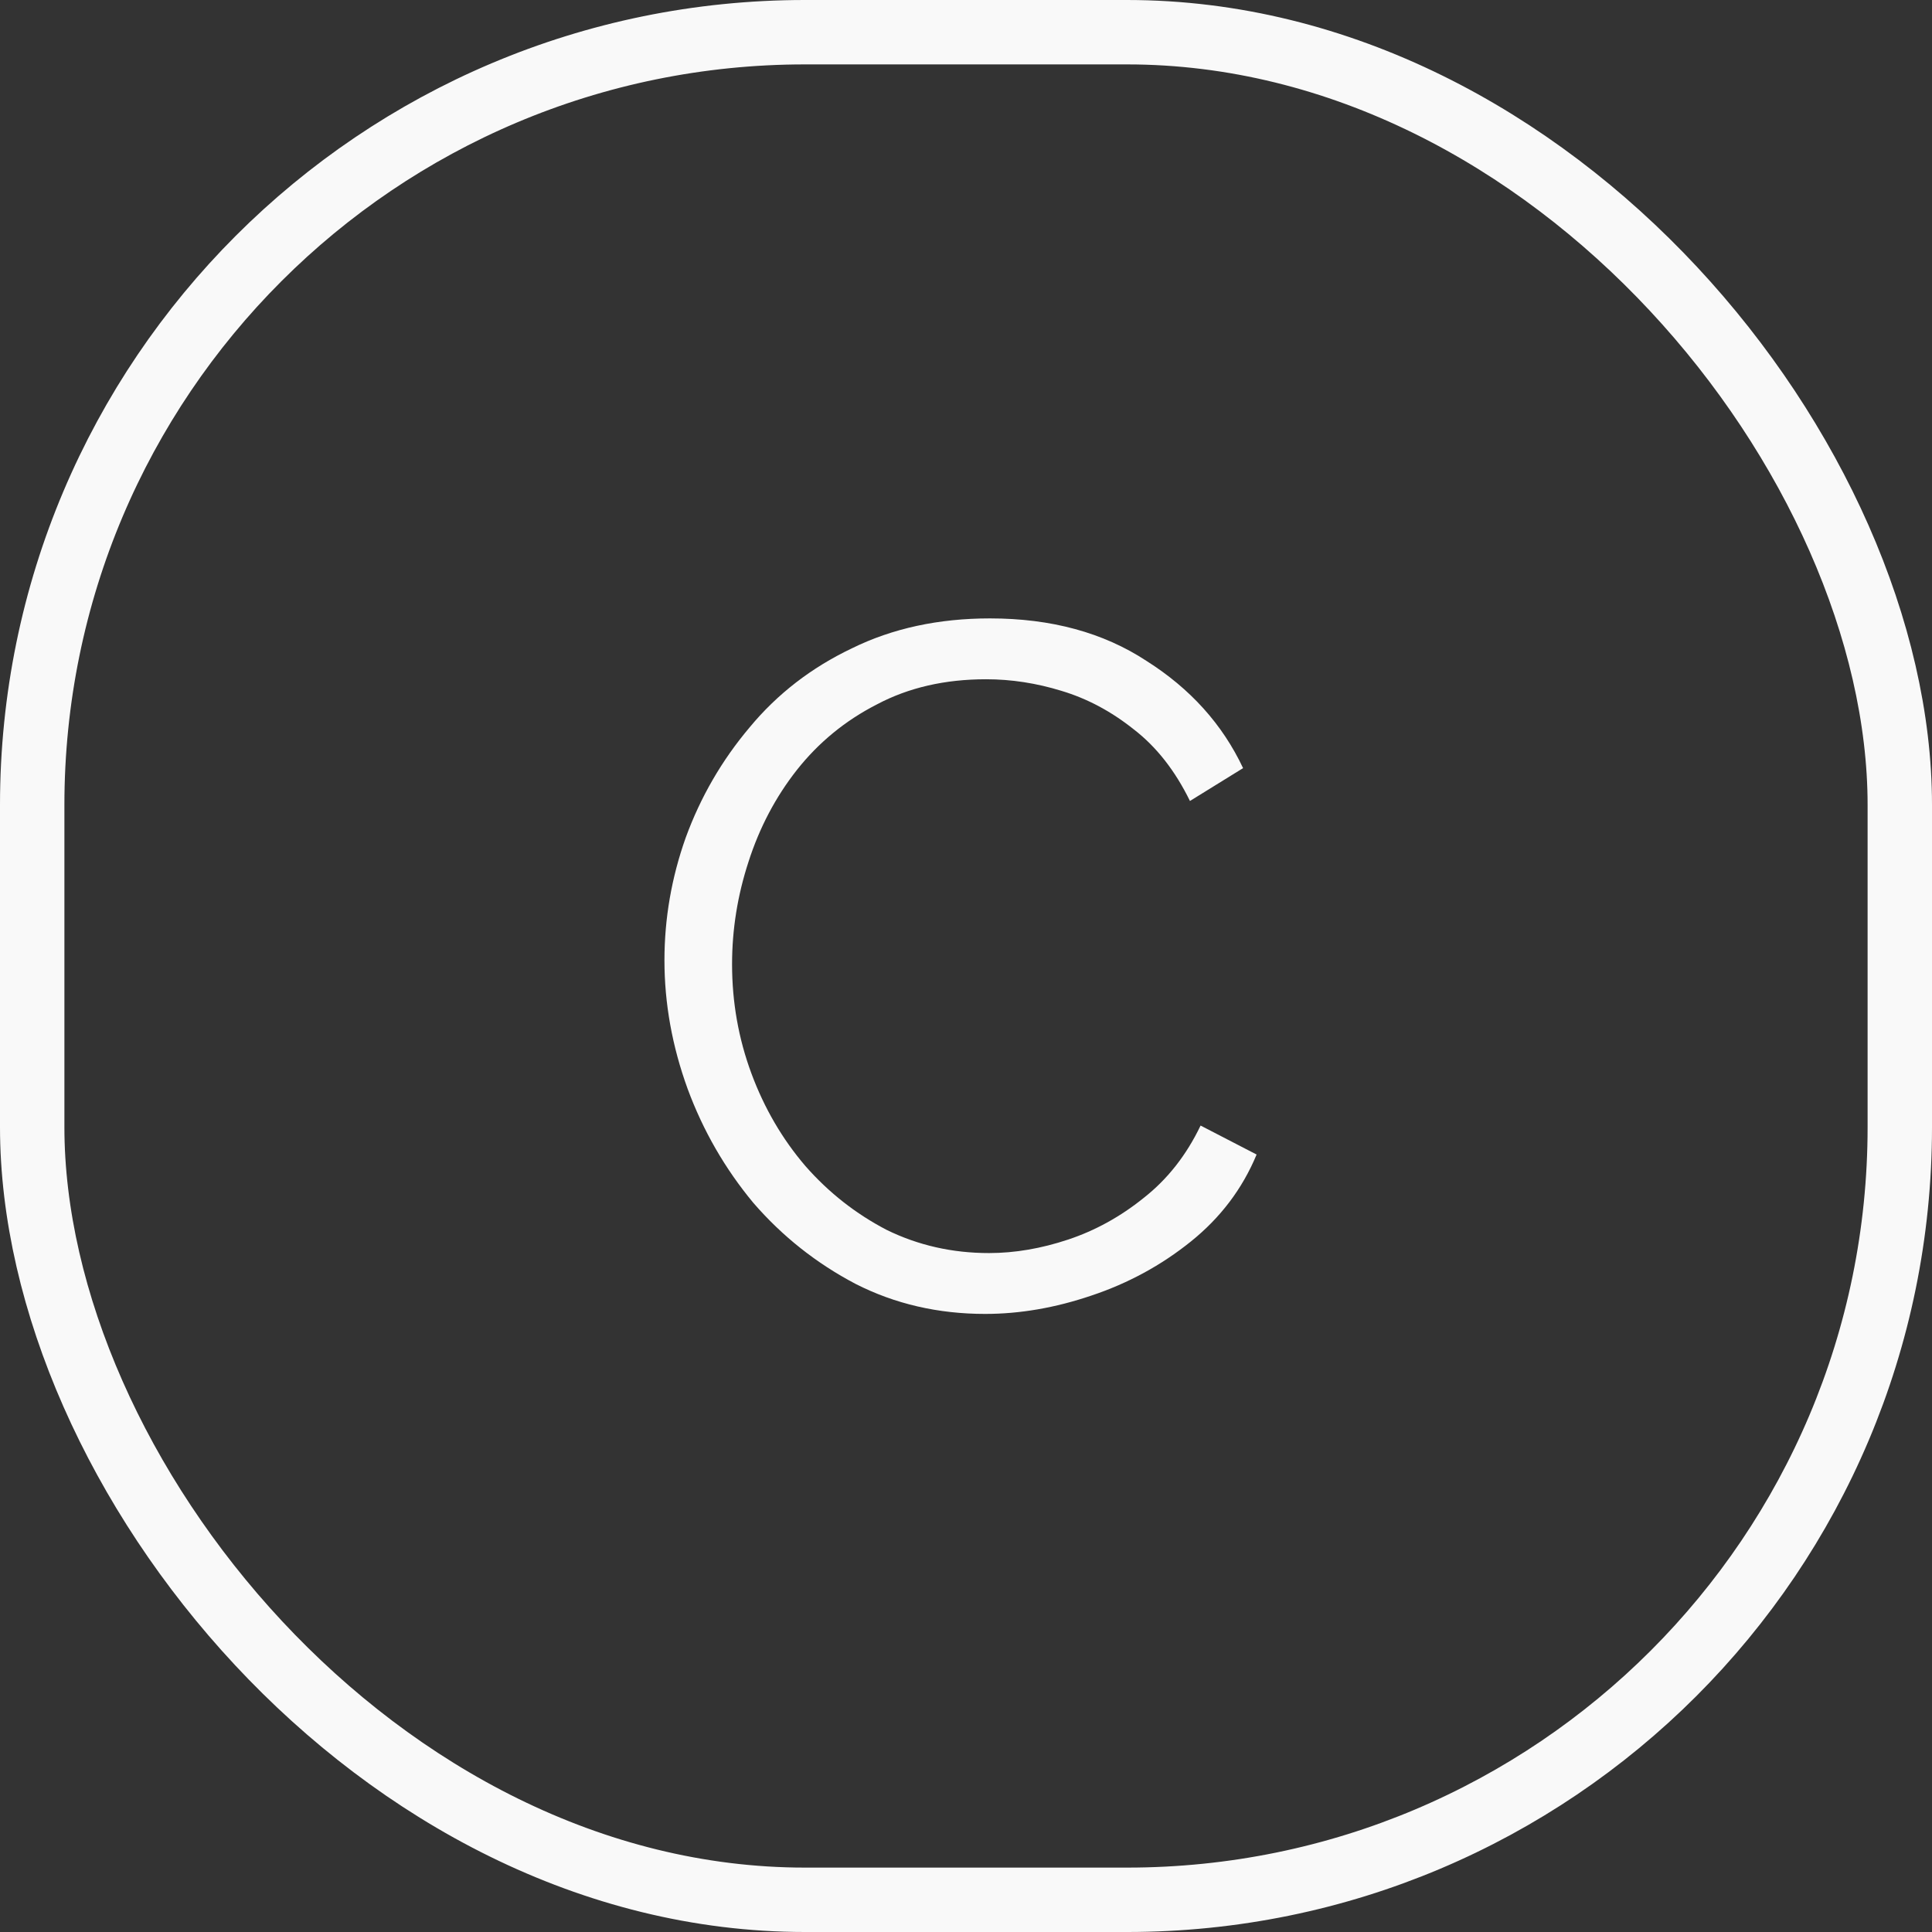
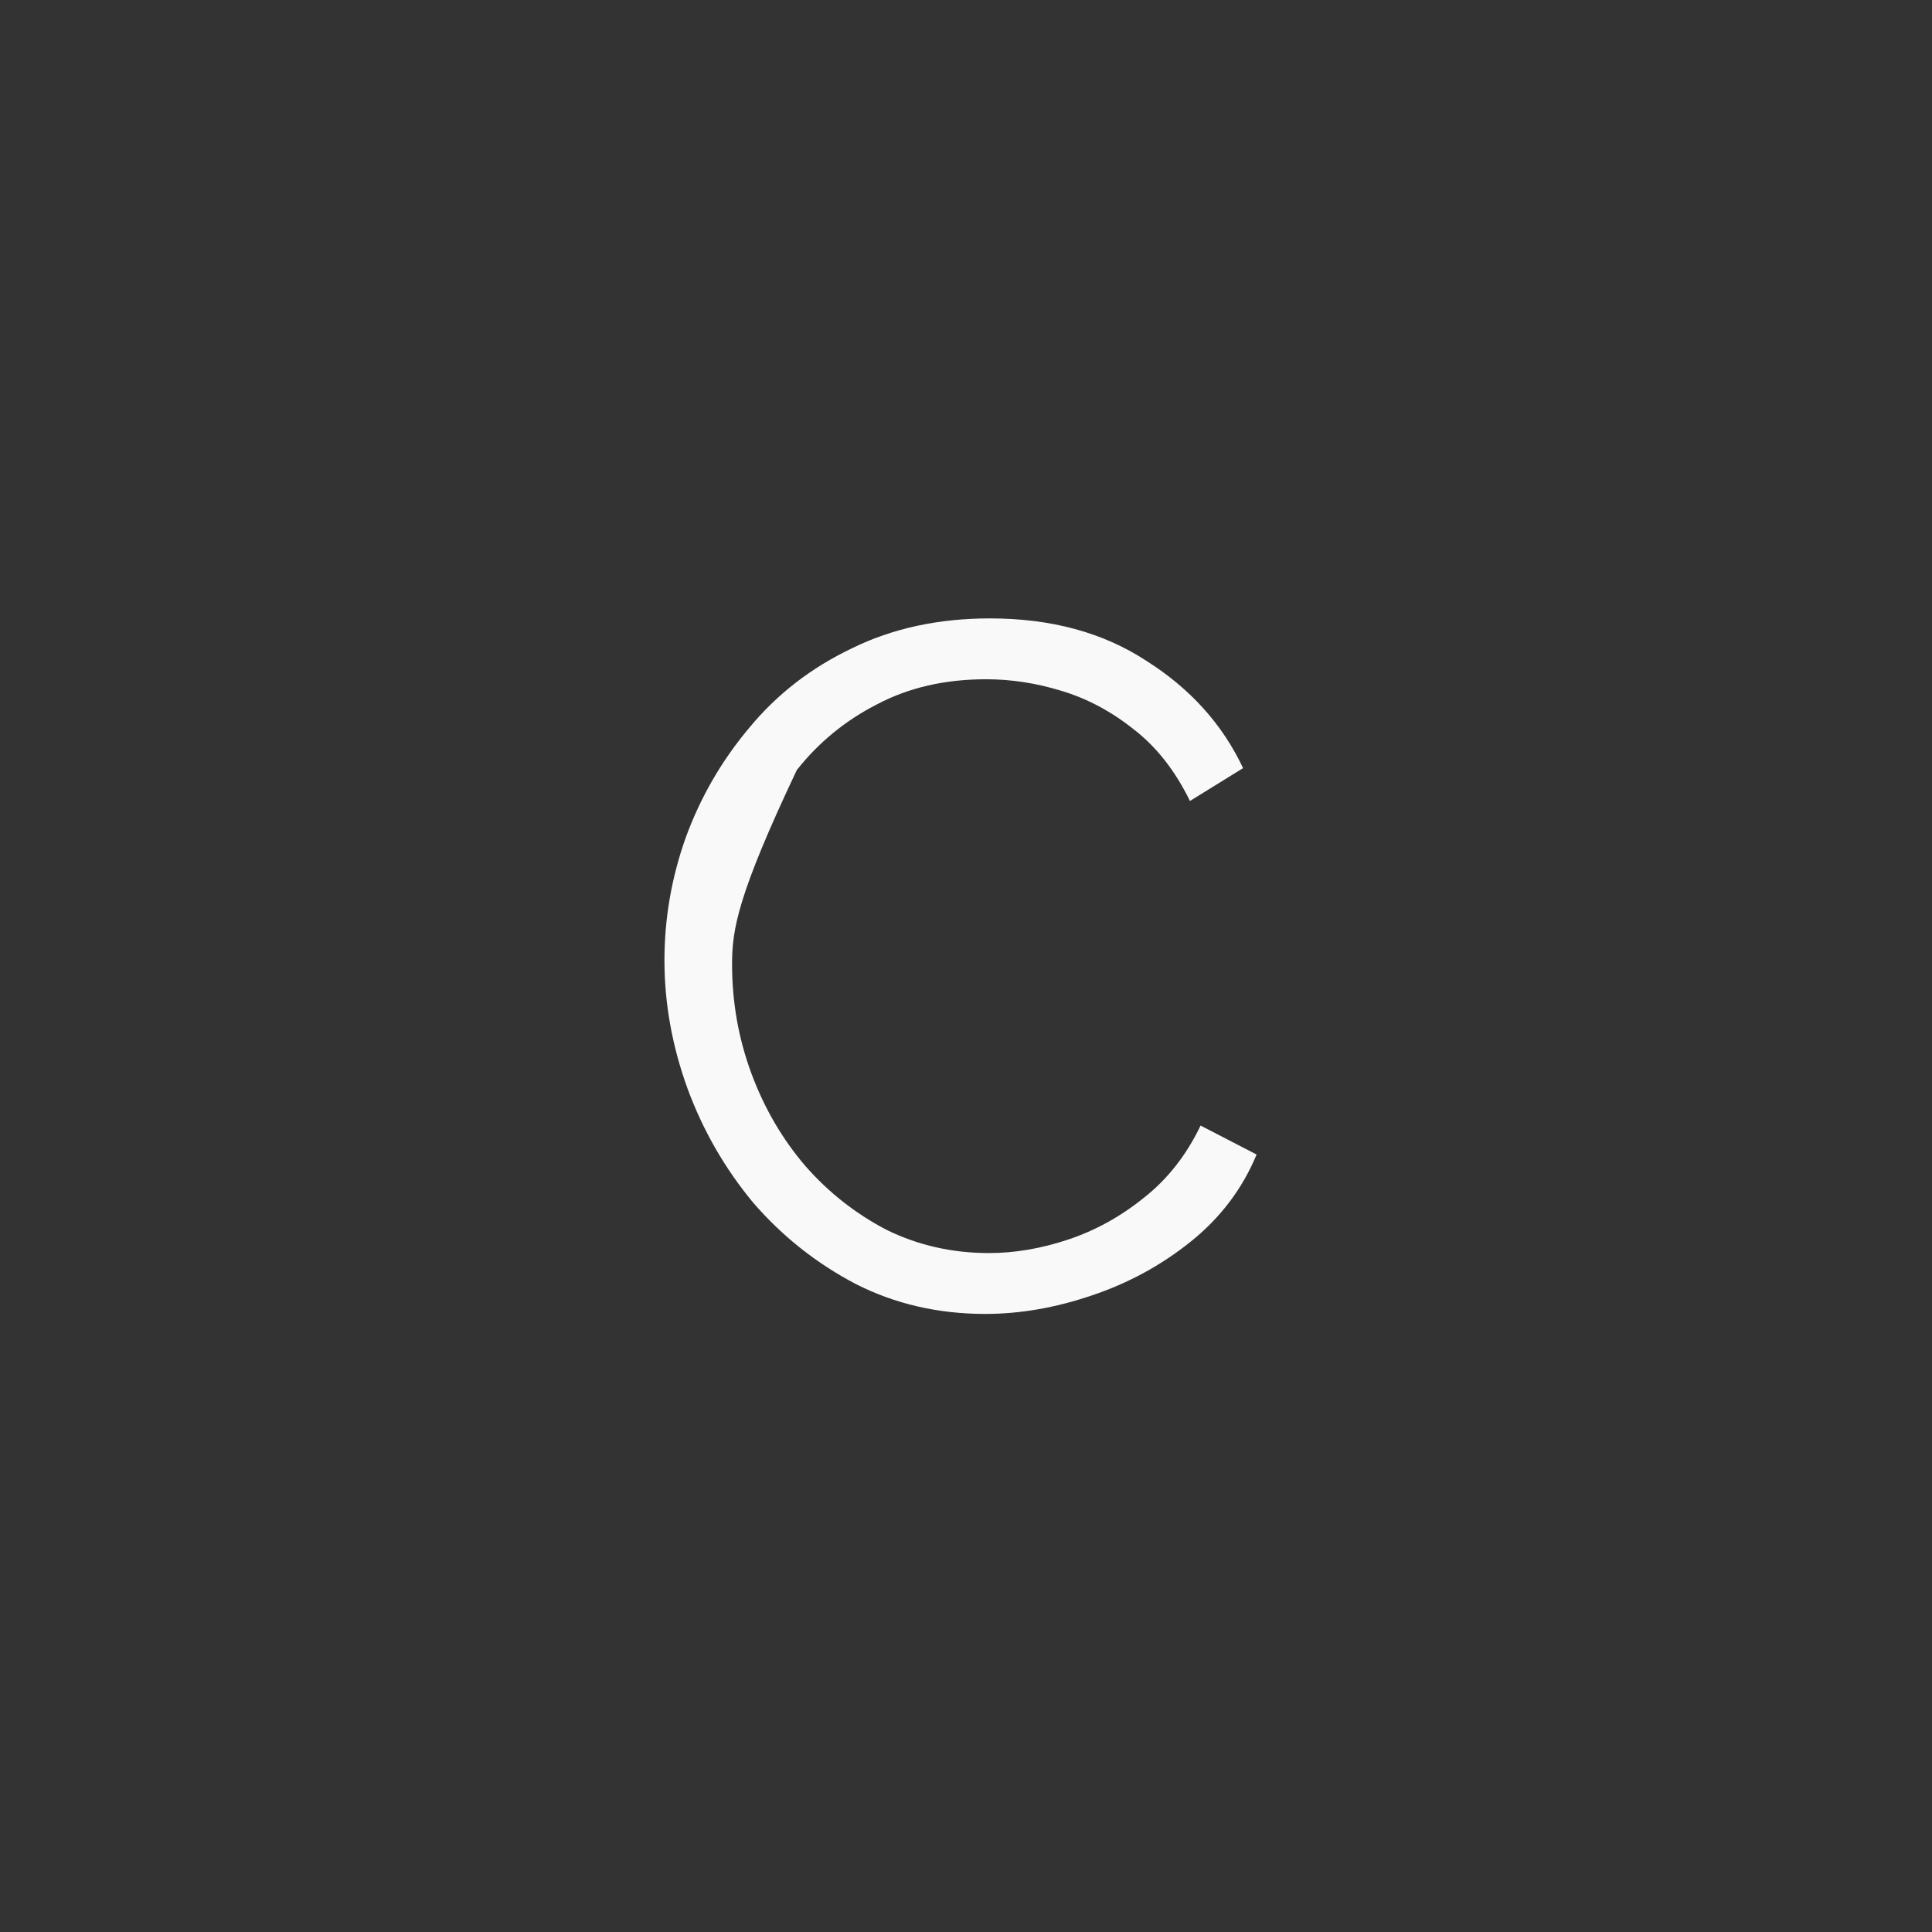
<svg xmlns="http://www.w3.org/2000/svg" width="48" height="48" viewBox="0 0 48 48" fill="none">
  <rect x="0" y="0" width="48" height="48" fill="#333333" stroke="none" />
-   <rect x="0.8" y="0.8" width="46.4" height="46.4" rx="19.2" stroke="#F9F9F9" stroke-width="1.6" />
-   <path d="M16.508 23.86C16.508 22.82 16.684 21.804 17.036 20.812C17.404 19.804 17.932 18.892 18.62 18.076C19.308 17.244 20.156 16.588 21.164 16.108C22.172 15.612 23.316 15.364 24.596 15.364C26.116 15.364 27.412 15.716 28.484 16.42C29.572 17.108 30.372 17.996 30.884 19.084L29.564 19.9C29.196 19.148 28.732 18.556 28.172 18.124C27.612 17.676 27.012 17.356 26.372 17.164C25.748 16.972 25.124 16.876 24.5 16.876C23.476 16.876 22.572 17.084 21.788 17.5C21.004 17.9 20.34 18.444 19.796 19.132C19.268 19.804 18.868 20.564 18.596 21.412C18.324 22.244 18.188 23.092 18.188 23.956C18.188 24.9 18.348 25.804 18.668 26.668C18.988 27.532 19.436 28.3 20.012 28.972C20.588 29.628 21.26 30.156 22.028 30.556C22.812 30.94 23.66 31.132 24.572 31.132C25.212 31.132 25.868 31.02 26.54 30.796C27.212 30.572 27.836 30.228 28.412 29.764C29.004 29.3 29.476 28.7 29.828 27.964L31.22 28.684C30.868 29.532 30.324 30.252 29.588 30.844C28.852 31.436 28.028 31.884 27.116 32.188C26.22 32.492 25.34 32.644 24.476 32.644C23.308 32.644 22.236 32.396 21.26 31.9C20.284 31.388 19.436 30.716 18.716 29.884C18.012 29.036 17.468 28.092 17.084 27.052C16.7 25.996 16.508 24.932 16.508 23.86Z" fill="#F9F9F9" />
+   <path d="M16.508 23.86C16.508 22.82 16.684 21.804 17.036 20.812C17.404 19.804 17.932 18.892 18.62 18.076C19.308 17.244 20.156 16.588 21.164 16.108C22.172 15.612 23.316 15.364 24.596 15.364C26.116 15.364 27.412 15.716 28.484 16.42C29.572 17.108 30.372 17.996 30.884 19.084L29.564 19.9C29.196 19.148 28.732 18.556 28.172 18.124C27.612 17.676 27.012 17.356 26.372 17.164C25.748 16.972 25.124 16.876 24.5 16.876C23.476 16.876 22.572 17.084 21.788 17.5C21.004 17.9 20.34 18.444 19.796 19.132C18.324 22.244 18.188 23.092 18.188 23.956C18.188 24.9 18.348 25.804 18.668 26.668C18.988 27.532 19.436 28.3 20.012 28.972C20.588 29.628 21.26 30.156 22.028 30.556C22.812 30.94 23.66 31.132 24.572 31.132C25.212 31.132 25.868 31.02 26.54 30.796C27.212 30.572 27.836 30.228 28.412 29.764C29.004 29.3 29.476 28.7 29.828 27.964L31.22 28.684C30.868 29.532 30.324 30.252 29.588 30.844C28.852 31.436 28.028 31.884 27.116 32.188C26.22 32.492 25.34 32.644 24.476 32.644C23.308 32.644 22.236 32.396 21.26 31.9C20.284 31.388 19.436 30.716 18.716 29.884C18.012 29.036 17.468 28.092 17.084 27.052C16.7 25.996 16.508 24.932 16.508 23.86Z" fill="#F9F9F9" />
</svg>